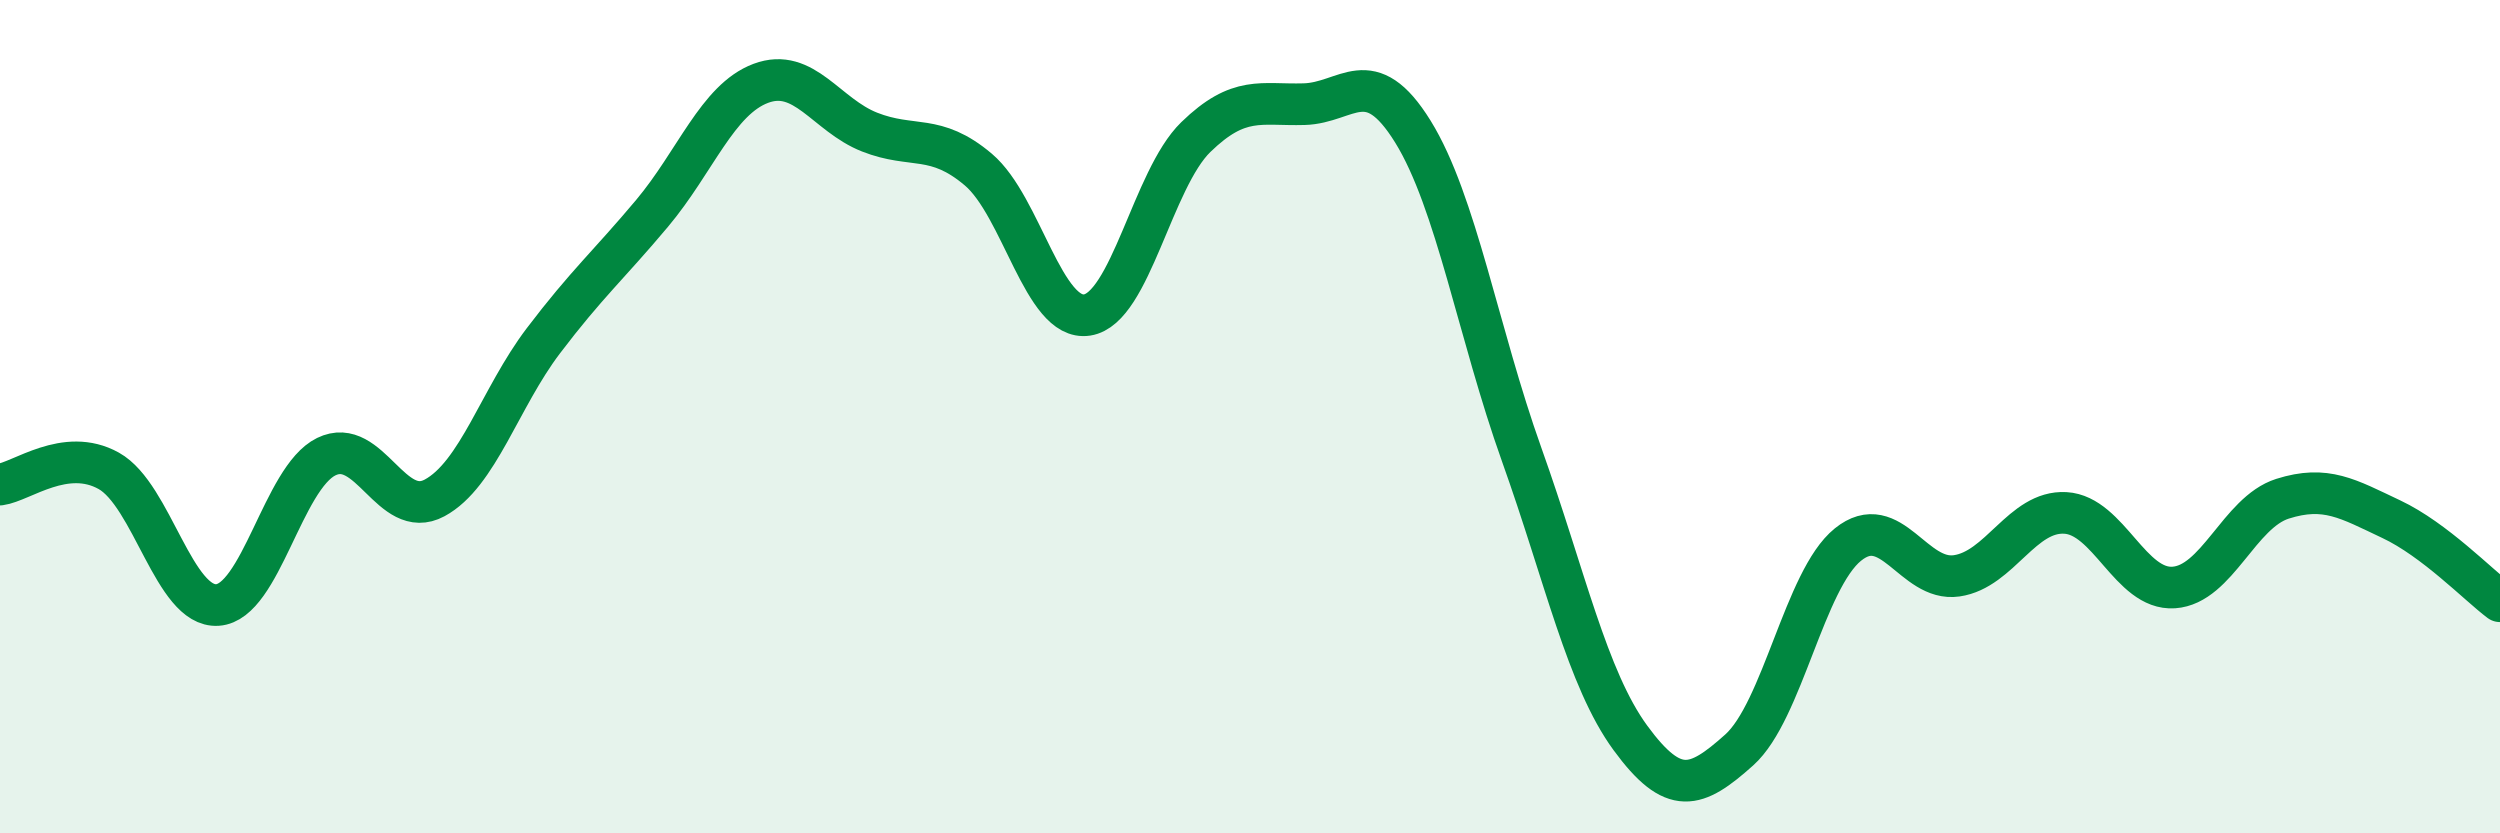
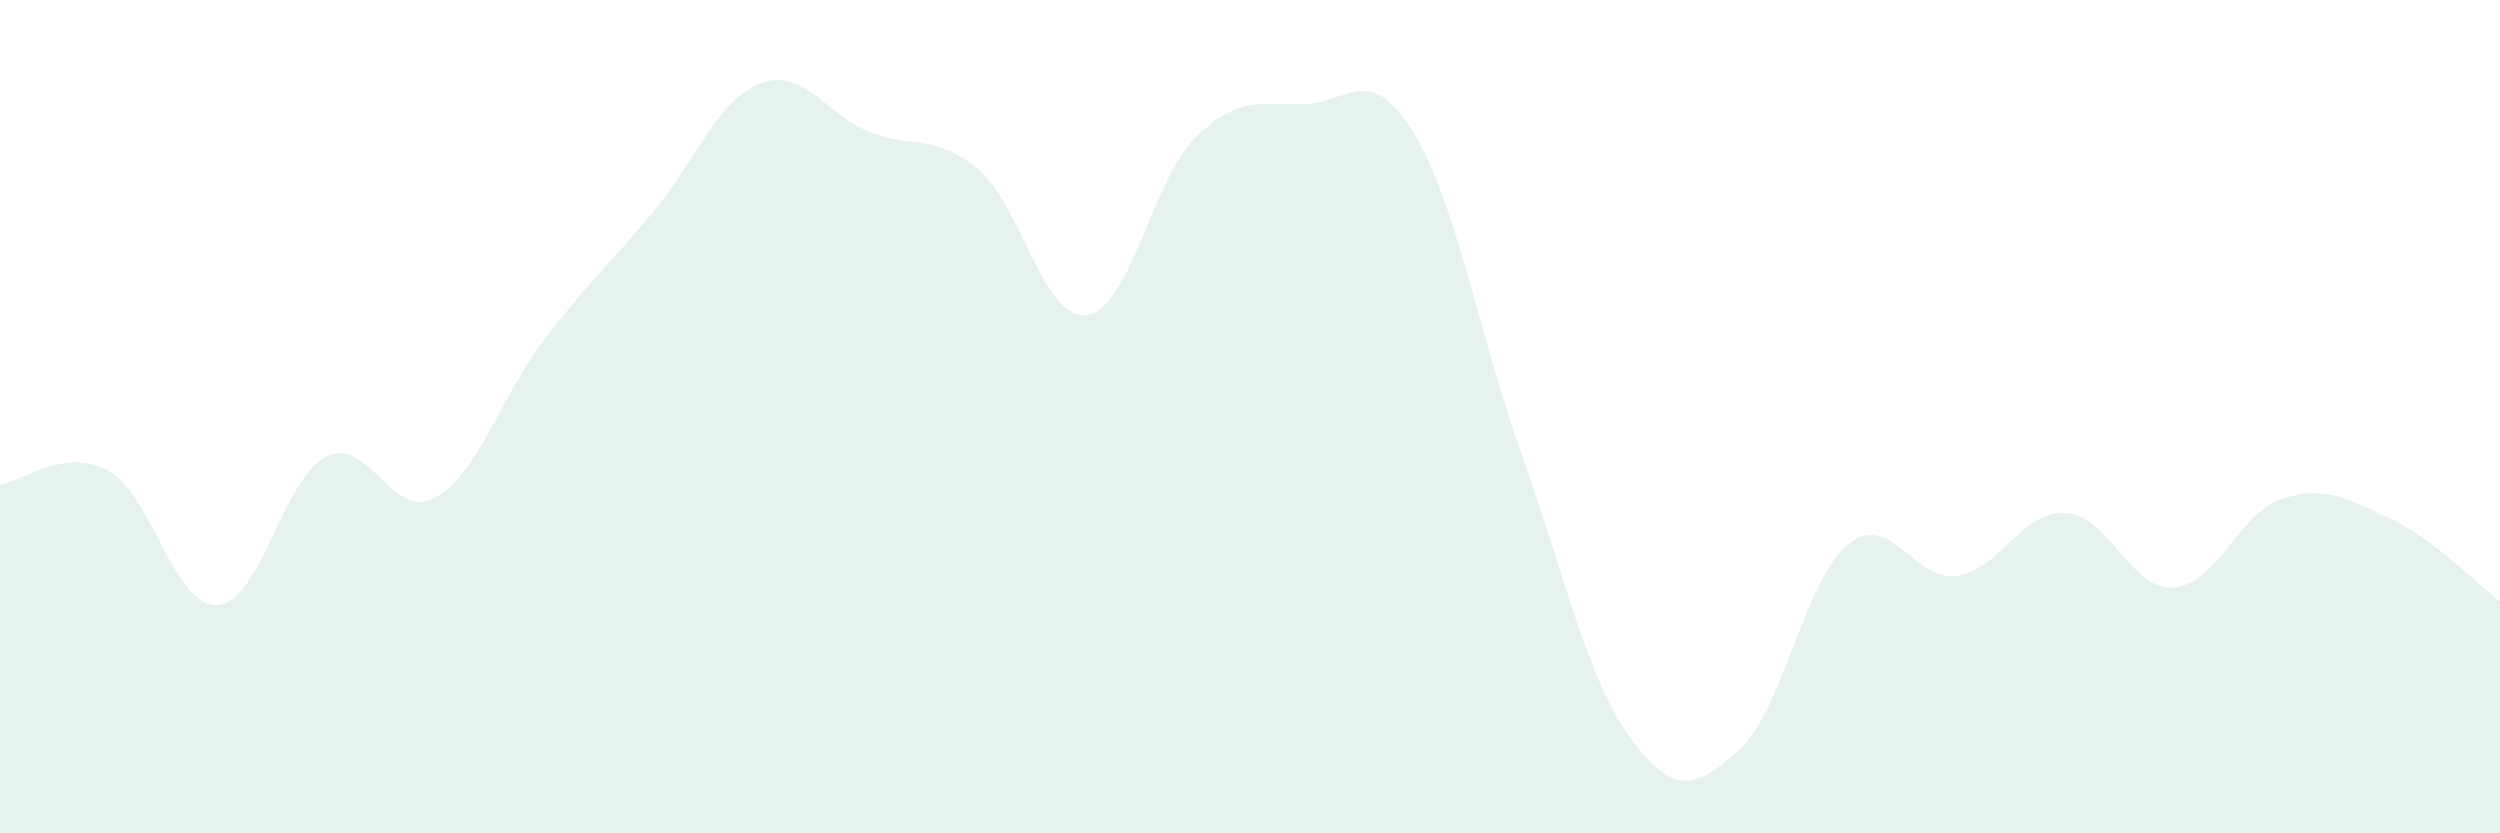
<svg xmlns="http://www.w3.org/2000/svg" width="60" height="20" viewBox="0 0 60 20">
  <path d="M 0,11.63 C 0.52,11.56 1.57,10.72 2.61,11.3 C 3.65,11.88 4.18,14.59 5.22,14.52 C 6.26,14.45 6.79,11.47 7.83,10.96 C 8.87,10.45 9.39,12.51 10.43,11.95 C 11.47,11.39 12,9.55 13.04,8.18 C 14.08,6.81 14.61,6.36 15.65,5.12 C 16.69,3.88 17.22,2.39 18.26,2 C 19.3,1.61 19.83,2.76 20.87,3.17 C 21.91,3.58 22.44,3.19 23.48,4.07 C 24.52,4.95 25.05,7.72 26.09,7.56 C 27.13,7.4 27.66,4.3 28.7,3.29 C 29.74,2.28 30.26,2.53 31.3,2.5 C 32.34,2.47 32.87,1.48 33.91,3.16 C 34.95,4.84 35.48,8 36.52,10.91 C 37.56,13.82 38.09,16.29 39.13,17.71 C 40.17,19.13 40.7,18.93 41.74,18 C 42.78,17.07 43.31,13.91 44.35,13.07 C 45.39,12.23 45.92,13.97 46.96,13.82 C 48,13.67 48.53,12.25 49.57,12.31 C 50.61,12.37 51.13,14.17 52.17,14.1 C 53.21,14.03 53.74,12.3 54.78,11.97 C 55.82,11.64 56.35,11.97 57.39,12.46 C 58.43,12.95 59.48,14.04 60,14.43L60 20L0 20Z" fill="#008740" opacity="0.1" stroke-linecap="round" stroke-linejoin="round" />
-   <path d="M 0,11.63 C 0.52,11.56 1.57,10.72 2.61,11.3 C 3.65,11.88 4.18,14.59 5.22,14.52 C 6.26,14.45 6.79,11.47 7.83,10.96 C 8.87,10.45 9.39,12.51 10.43,11.95 C 11.47,11.39 12,9.55 13.04,8.18 C 14.08,6.81 14.61,6.36 15.65,5.12 C 16.69,3.88 17.22,2.39 18.26,2 C 19.3,1.61 19.83,2.76 20.87,3.17 C 21.91,3.58 22.44,3.19 23.48,4.07 C 24.52,4.95 25.05,7.72 26.09,7.56 C 27.13,7.4 27.66,4.3 28.7,3.29 C 29.74,2.28 30.26,2.53 31.3,2.5 C 32.34,2.47 32.87,1.48 33.91,3.16 C 34.95,4.84 35.48,8 36.52,10.91 C 37.56,13.82 38.09,16.29 39.13,17.71 C 40.17,19.13 40.7,18.93 41.74,18 C 42.78,17.07 43.31,13.91 44.35,13.07 C 45.39,12.23 45.92,13.97 46.96,13.82 C 48,13.67 48.53,12.25 49.57,12.31 C 50.61,12.37 51.13,14.17 52.17,14.1 C 53.21,14.03 53.74,12.3 54.78,11.97 C 55.82,11.64 56.35,11.97 57.39,12.46 C 58.43,12.95 59.48,14.04 60,14.43" stroke="#008740" stroke-width="1" fill="none" stroke-linecap="round" stroke-linejoin="round" />
</svg>